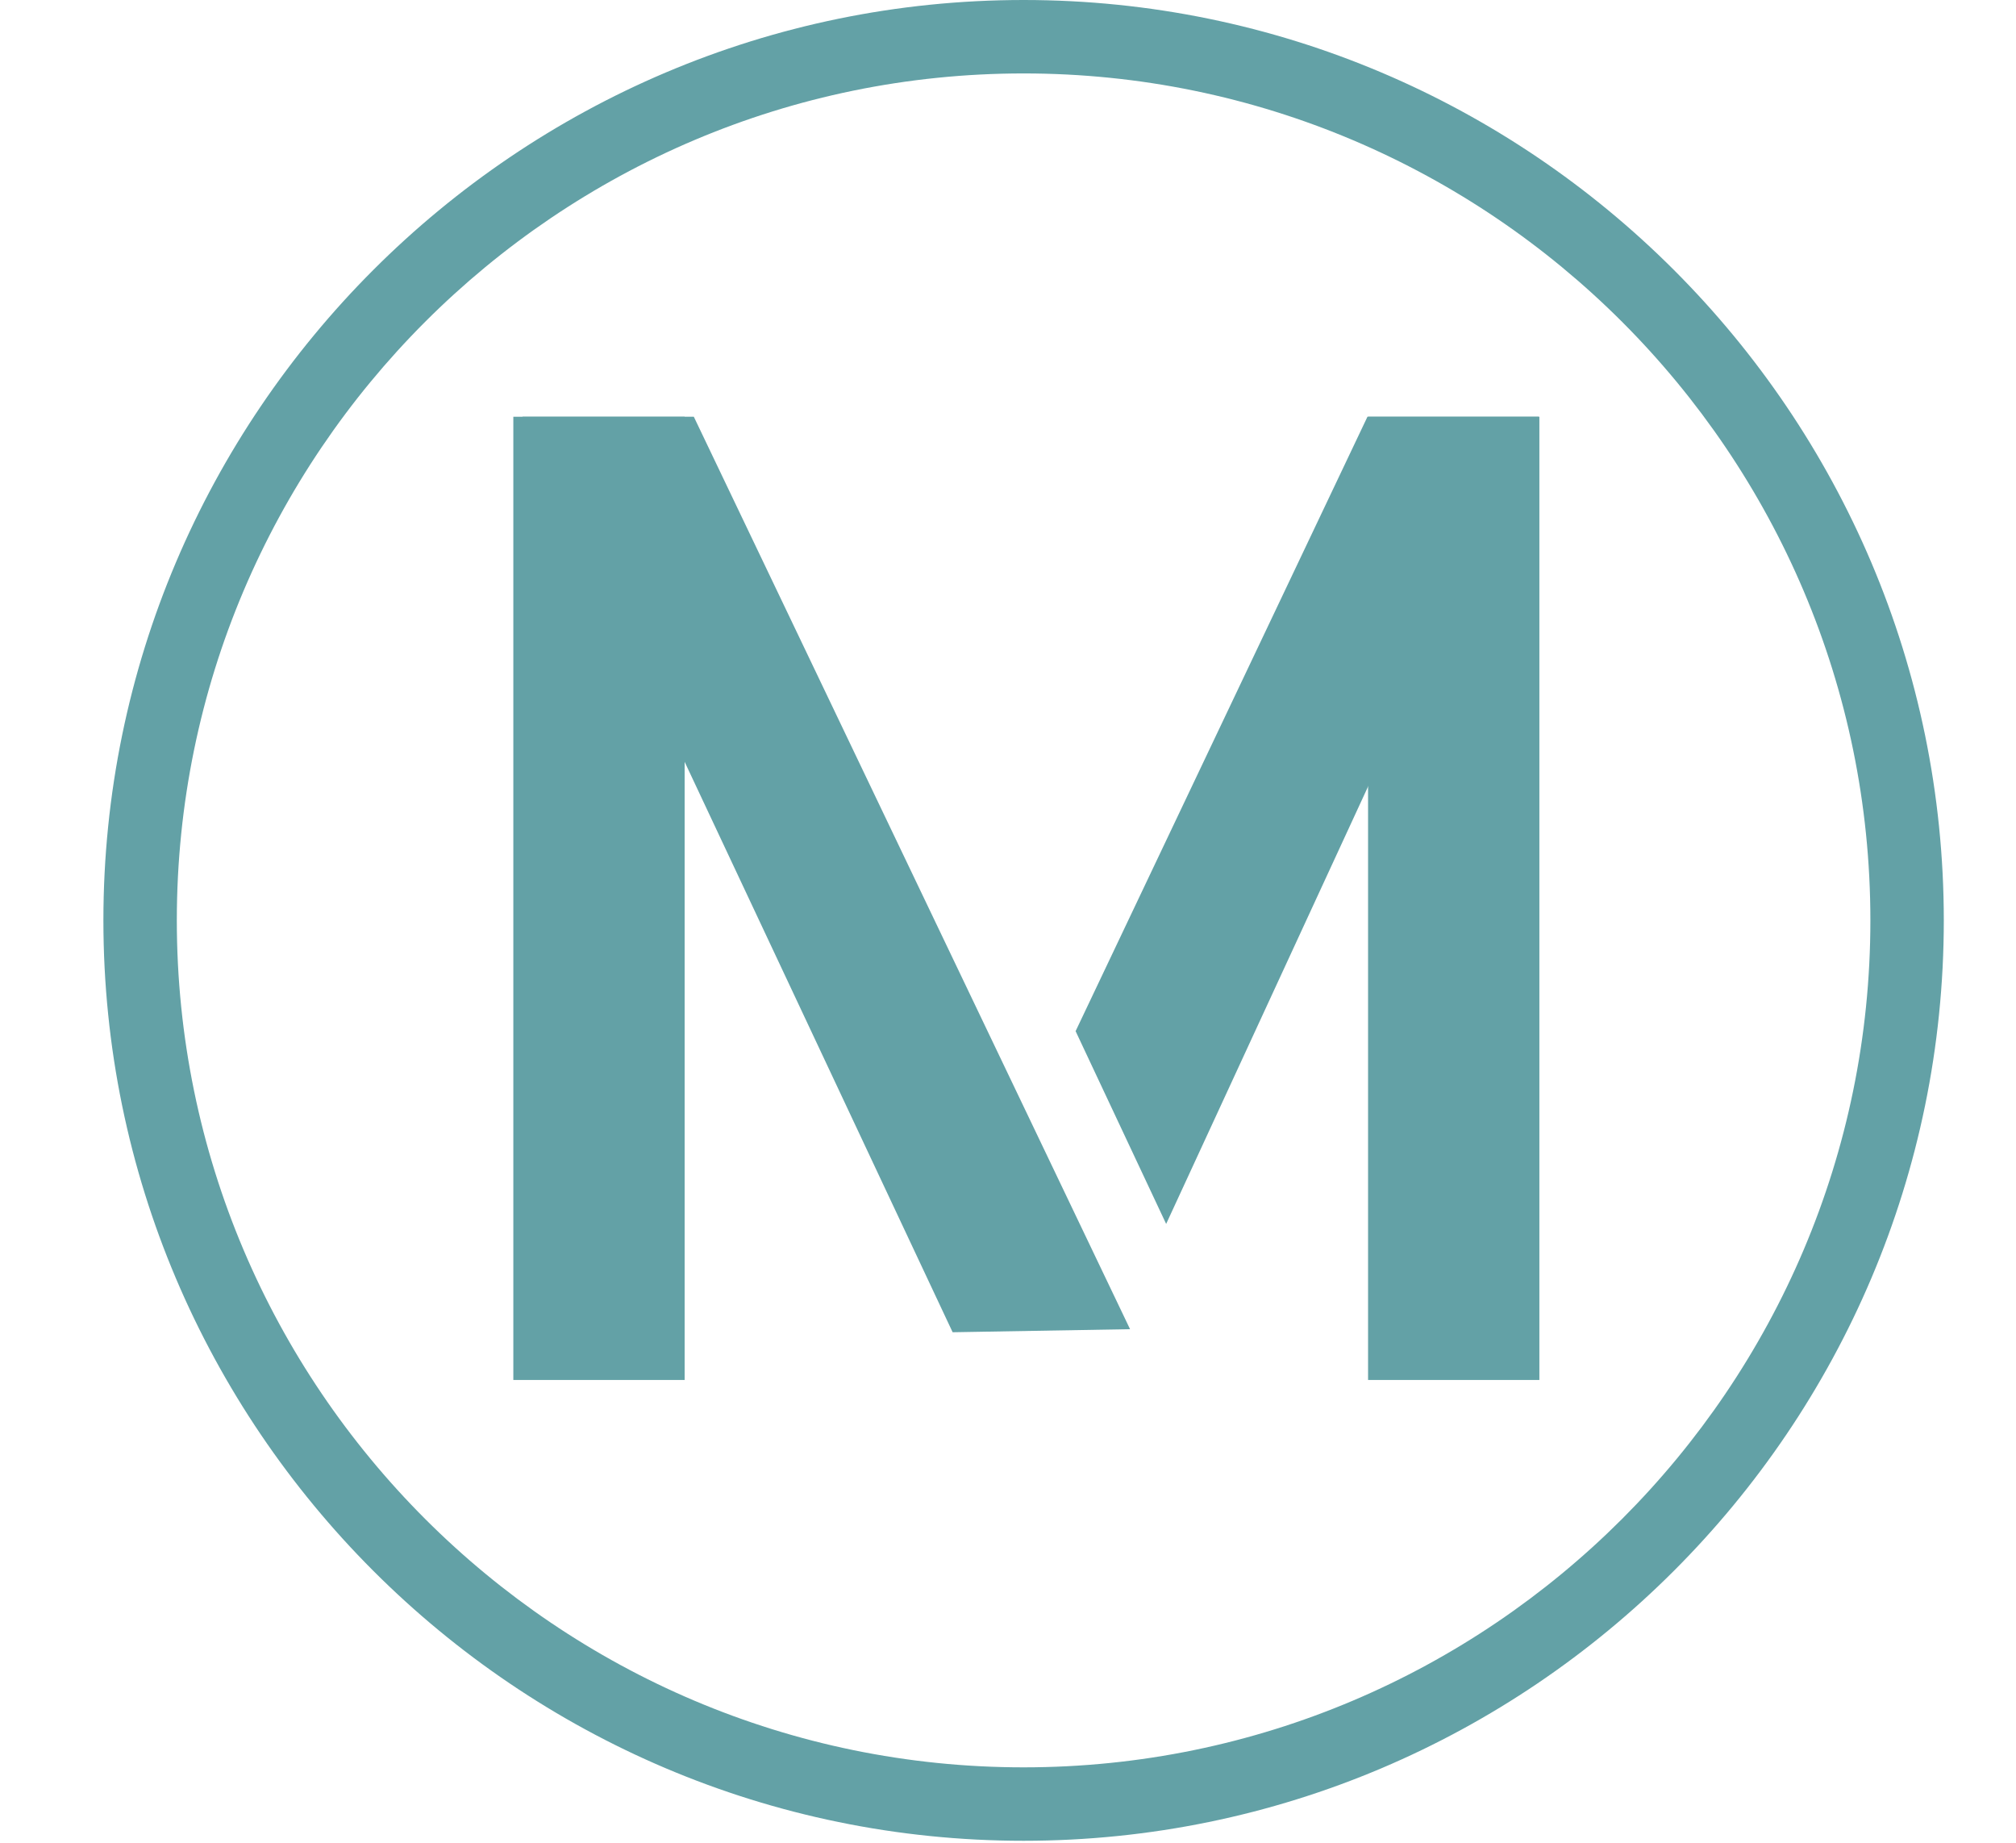
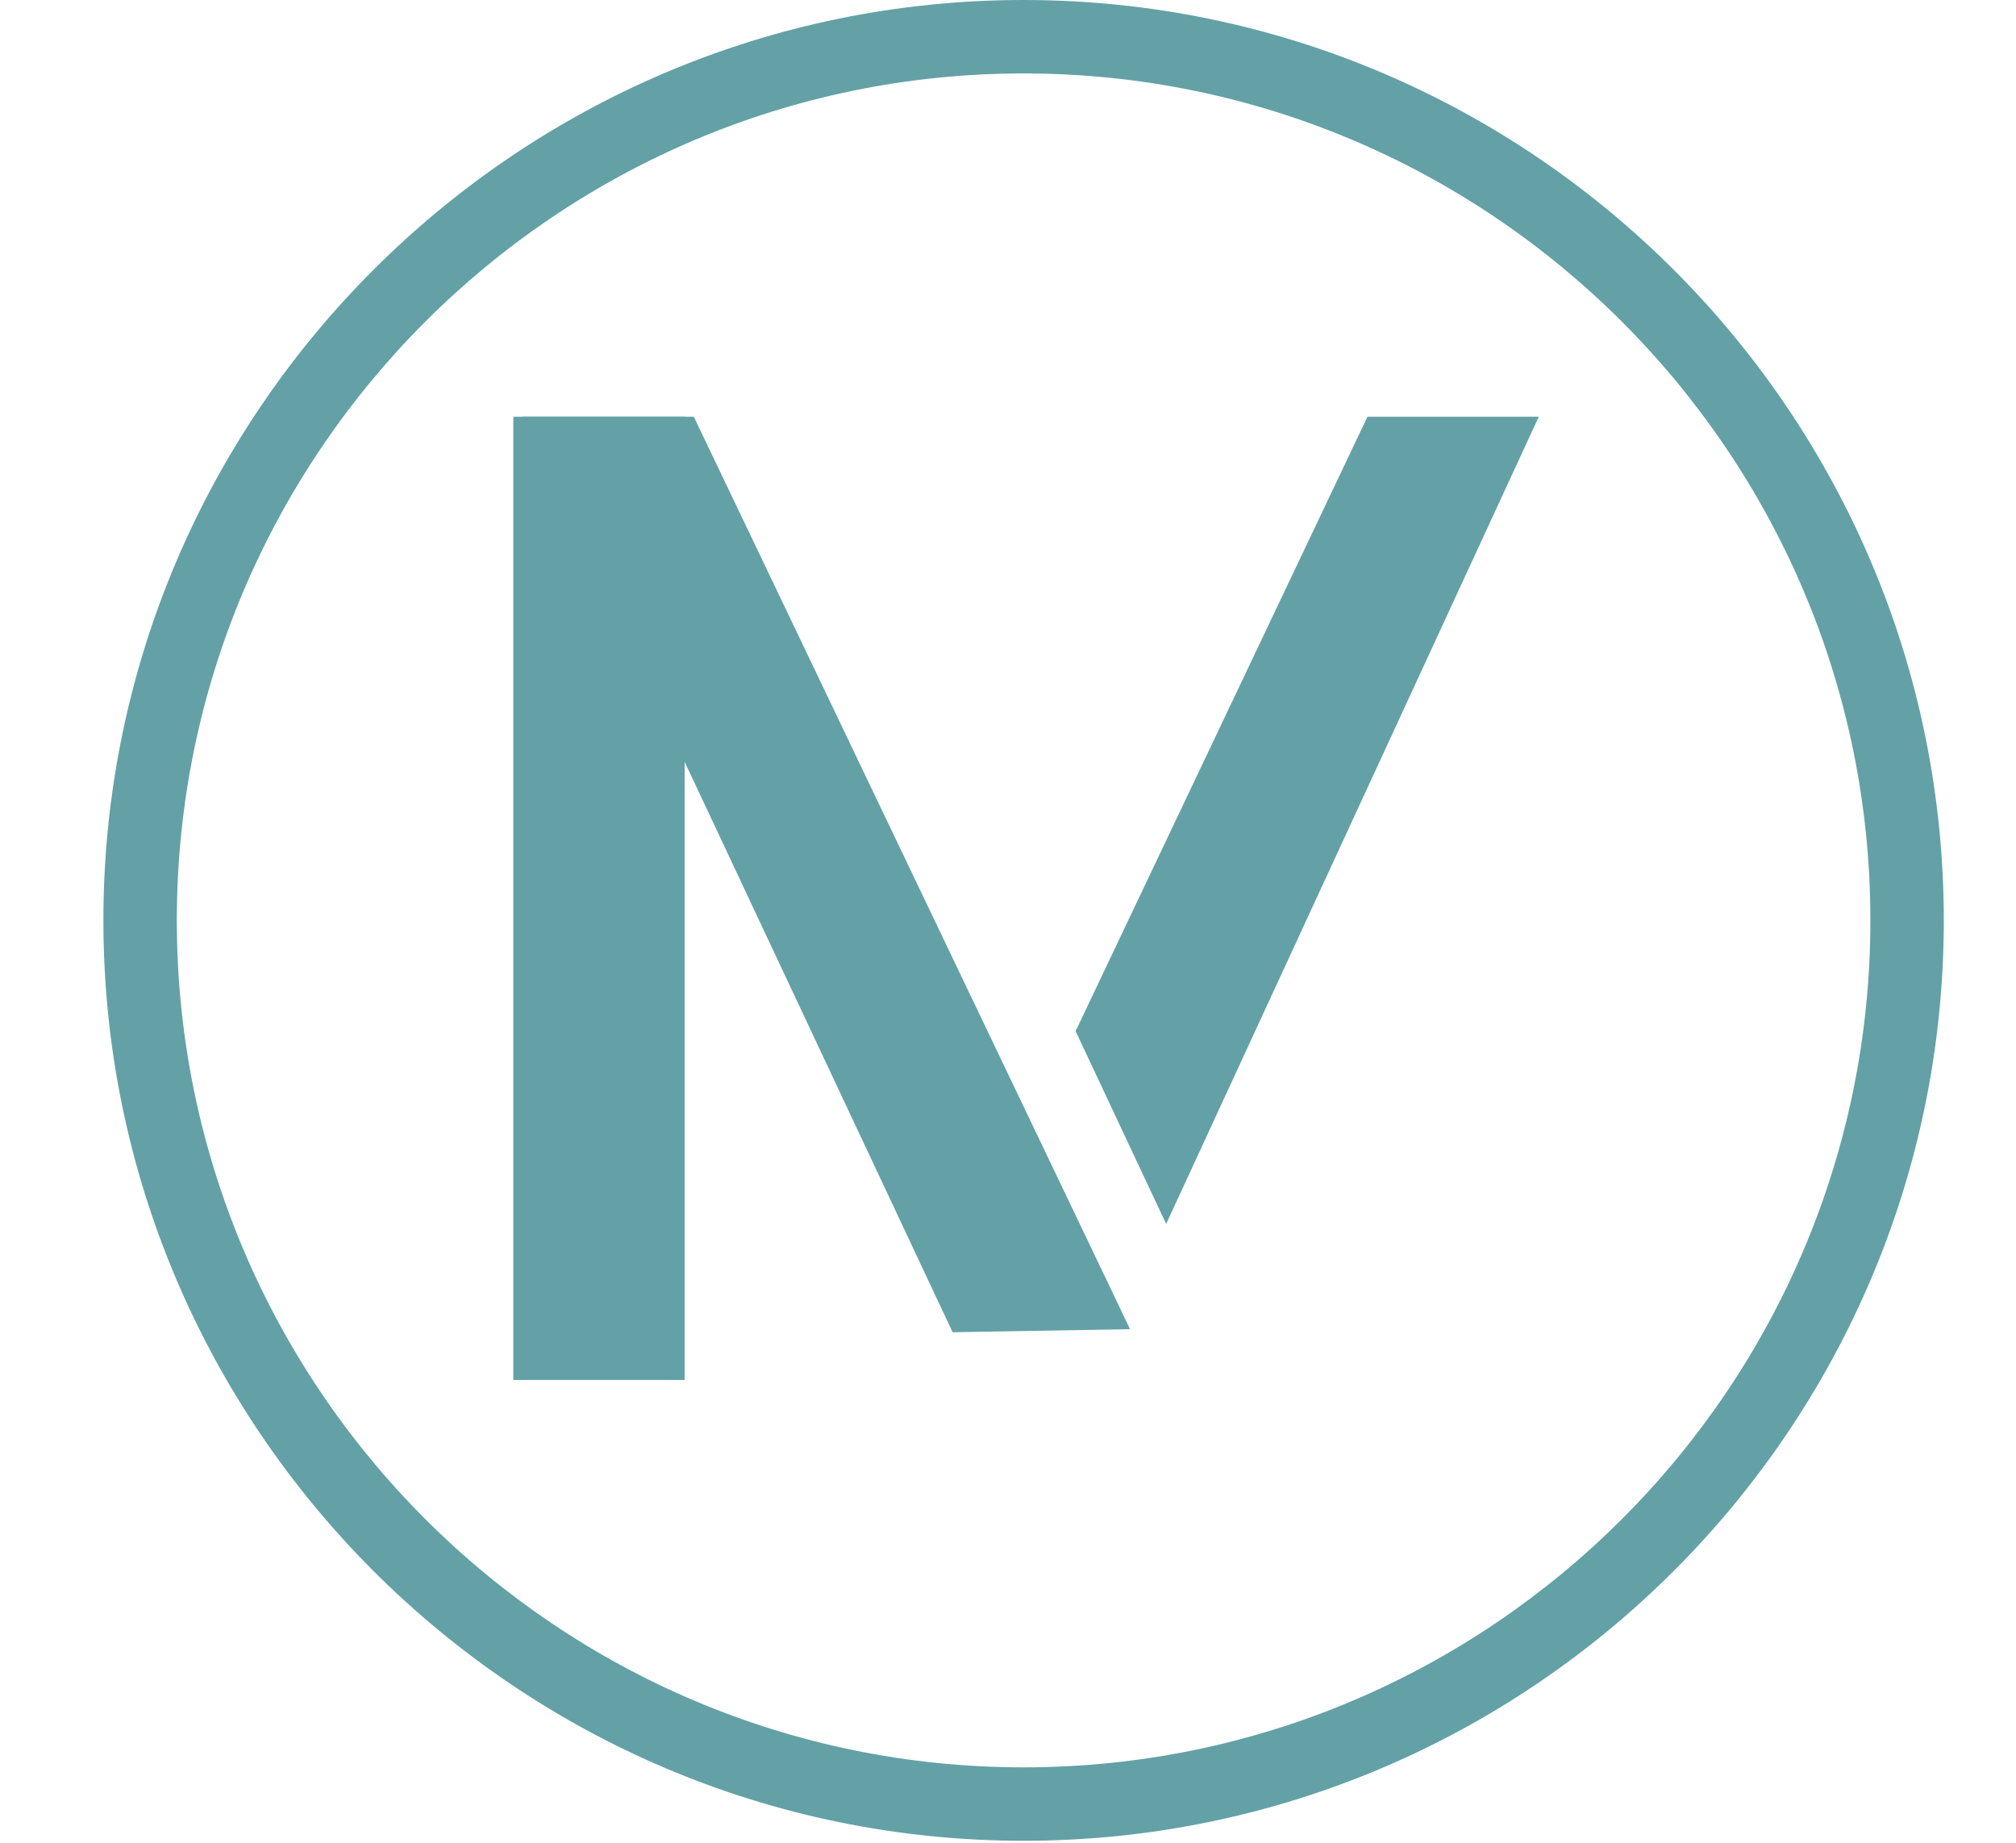
<svg xmlns="http://www.w3.org/2000/svg" version="1.1" id="Group_387" x="0px" y="0px" viewBox="0 0 329.5 301.1" style="enable-background:new 0 0 329.5 301.1;" xml:space="preserve">
  <style type="text/css">
	.st0{fill:#63A1A6;}
</style>
  <g>
    <g id="Group_386">
      <path id="Path_66" class="st0" d="M167.3,300.8c-82.9,0-150.4-67.5-150.4-150.4S84.4,0,167.3,0s150.4,67.5,150.4,150.4    S250.2,300.8,167.3,300.8 M167.3,12C91,12,28.9,74.1,28.9,150.4S91,288.8,167.3,288.8s138.4-62.1,138.4-138.4S243.6,12,167.3,12" />
      <rect id="Rectangle_171" x="83.9" y="68.1" class="st0" width="28" height="157.4" />
-       <rect id="Rectangle_172" x="223.6" y="68.1" class="st0" width="28" height="157.4" />
      <path id="Path_67" class="st0" d="M190.6,200l-14.8-31.5l47.7-100.4h28L190.6,200z" />
      <path id="Path_68" class="st0" d="M155.7,217.7l29-0.5L113.4,68.1h-28L155.7,217.7z" />
    </g>
  </g>
</svg>